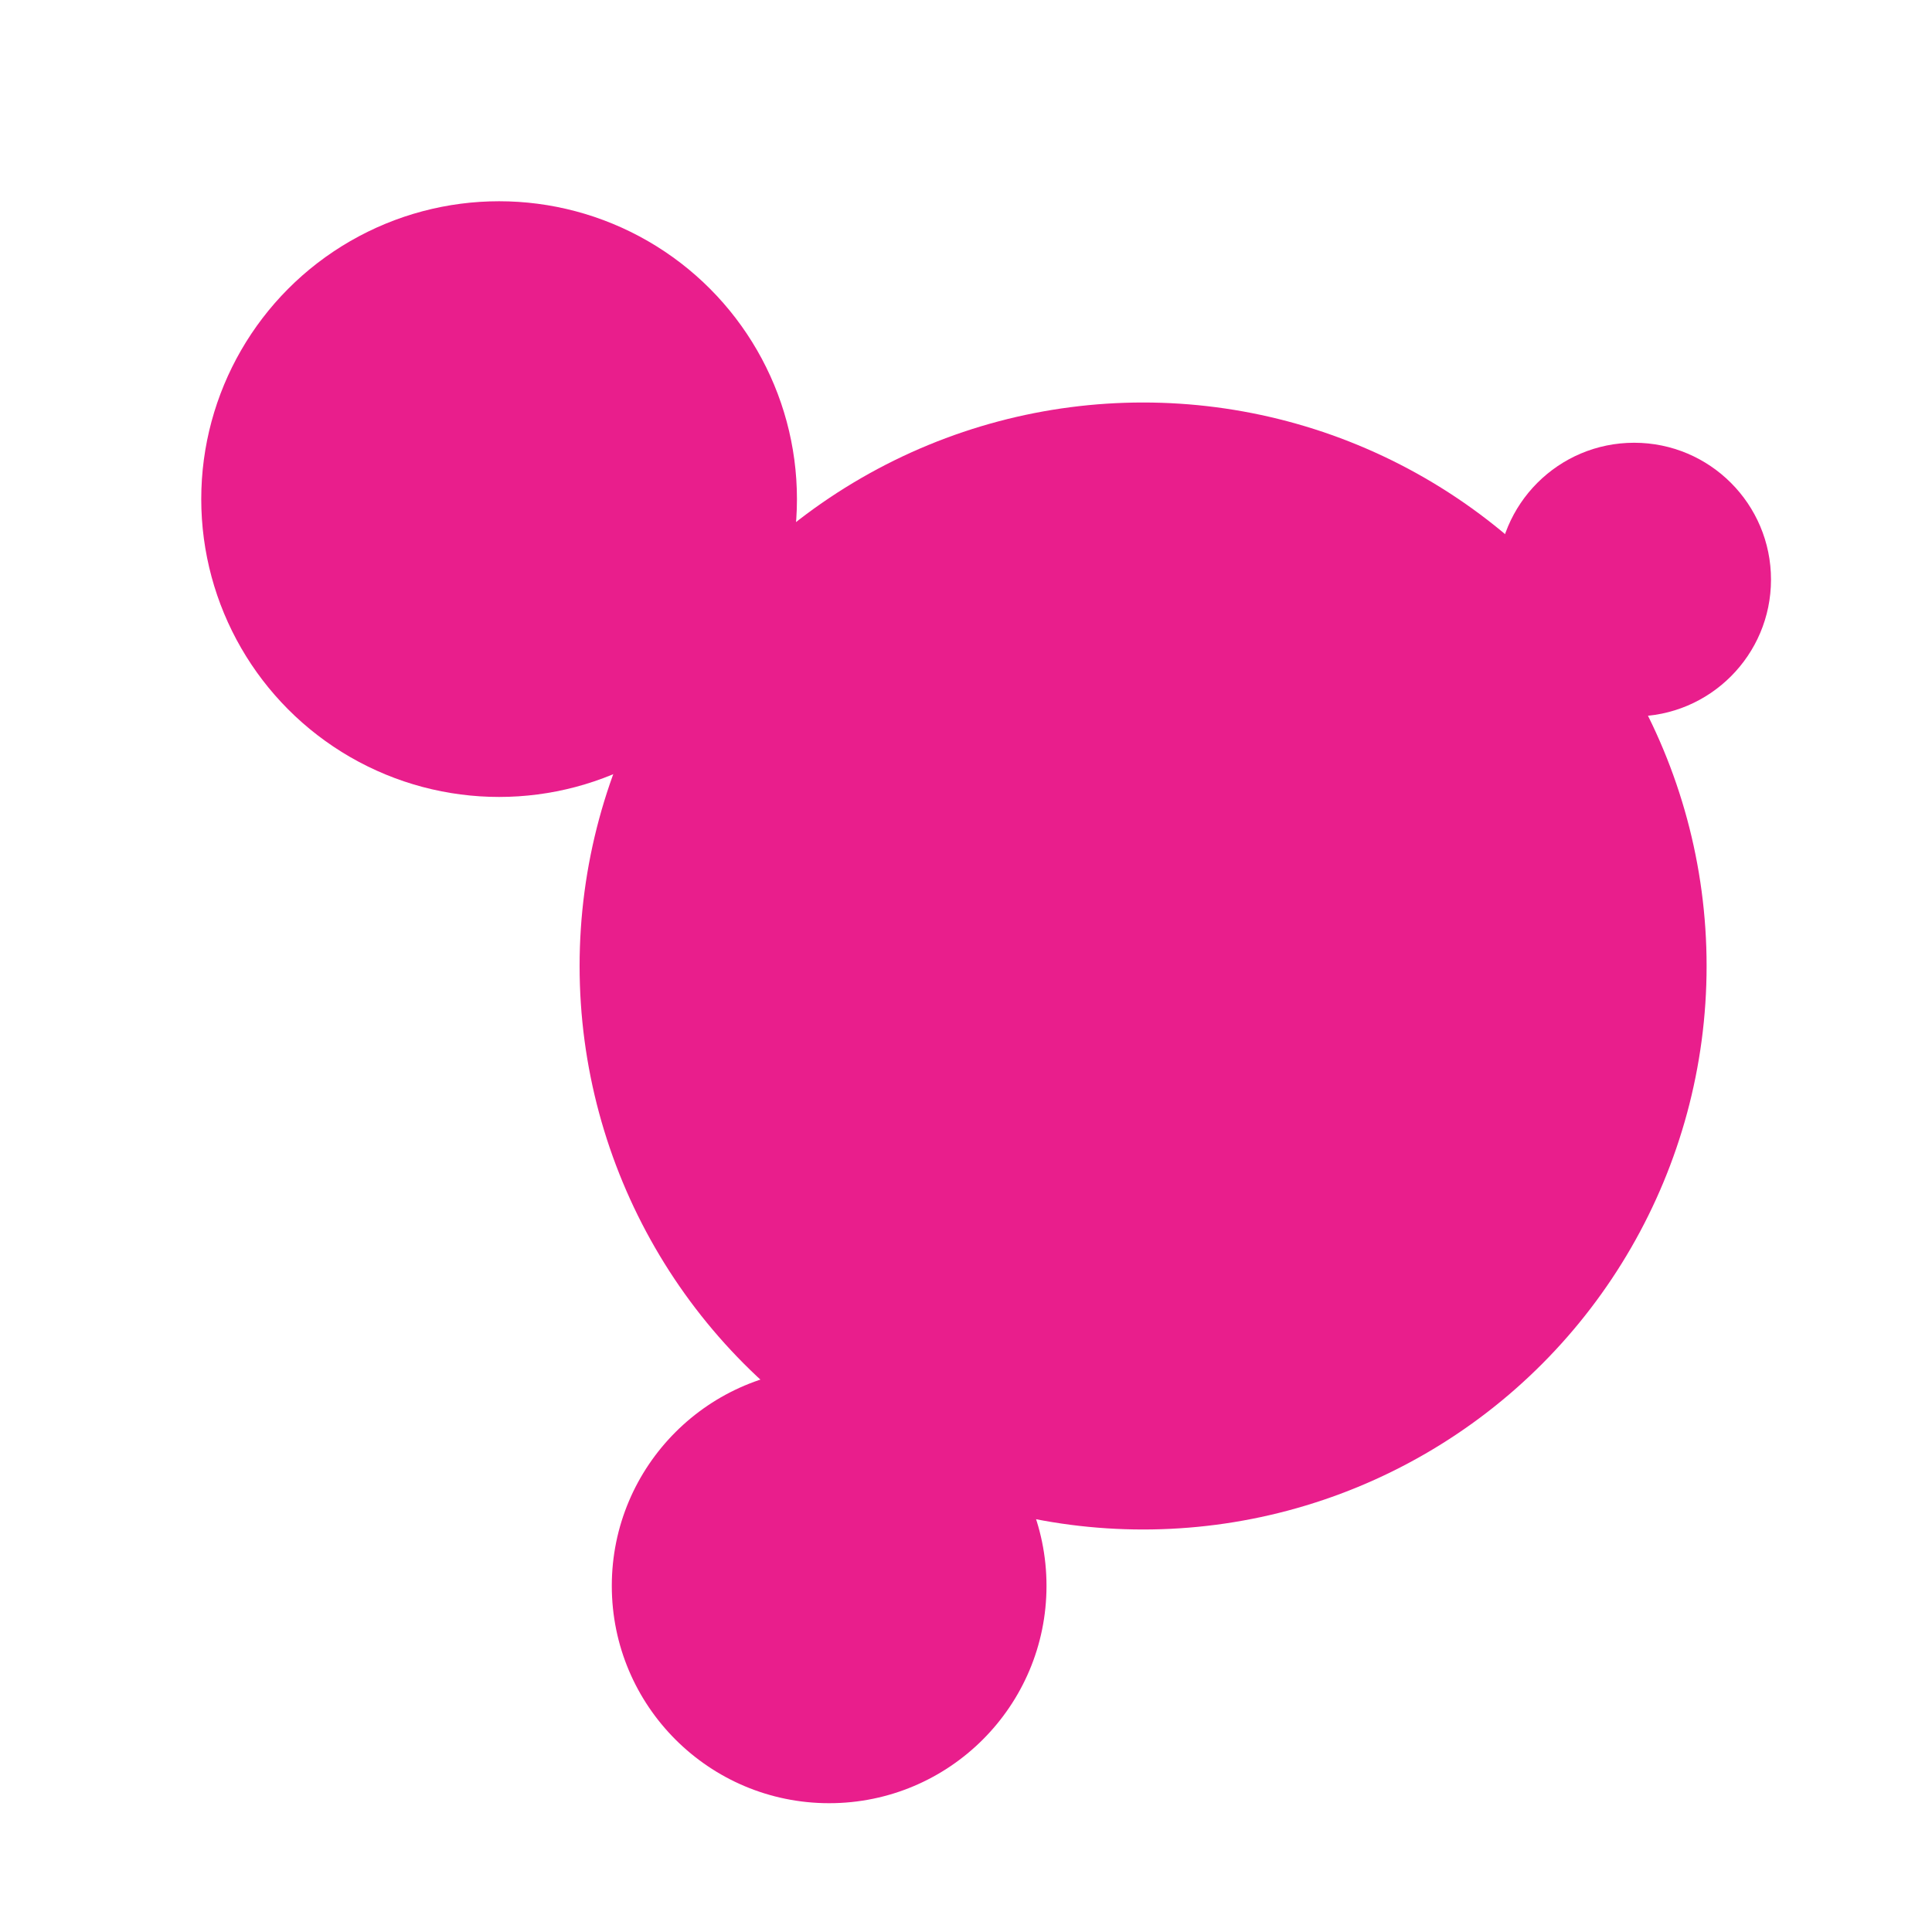
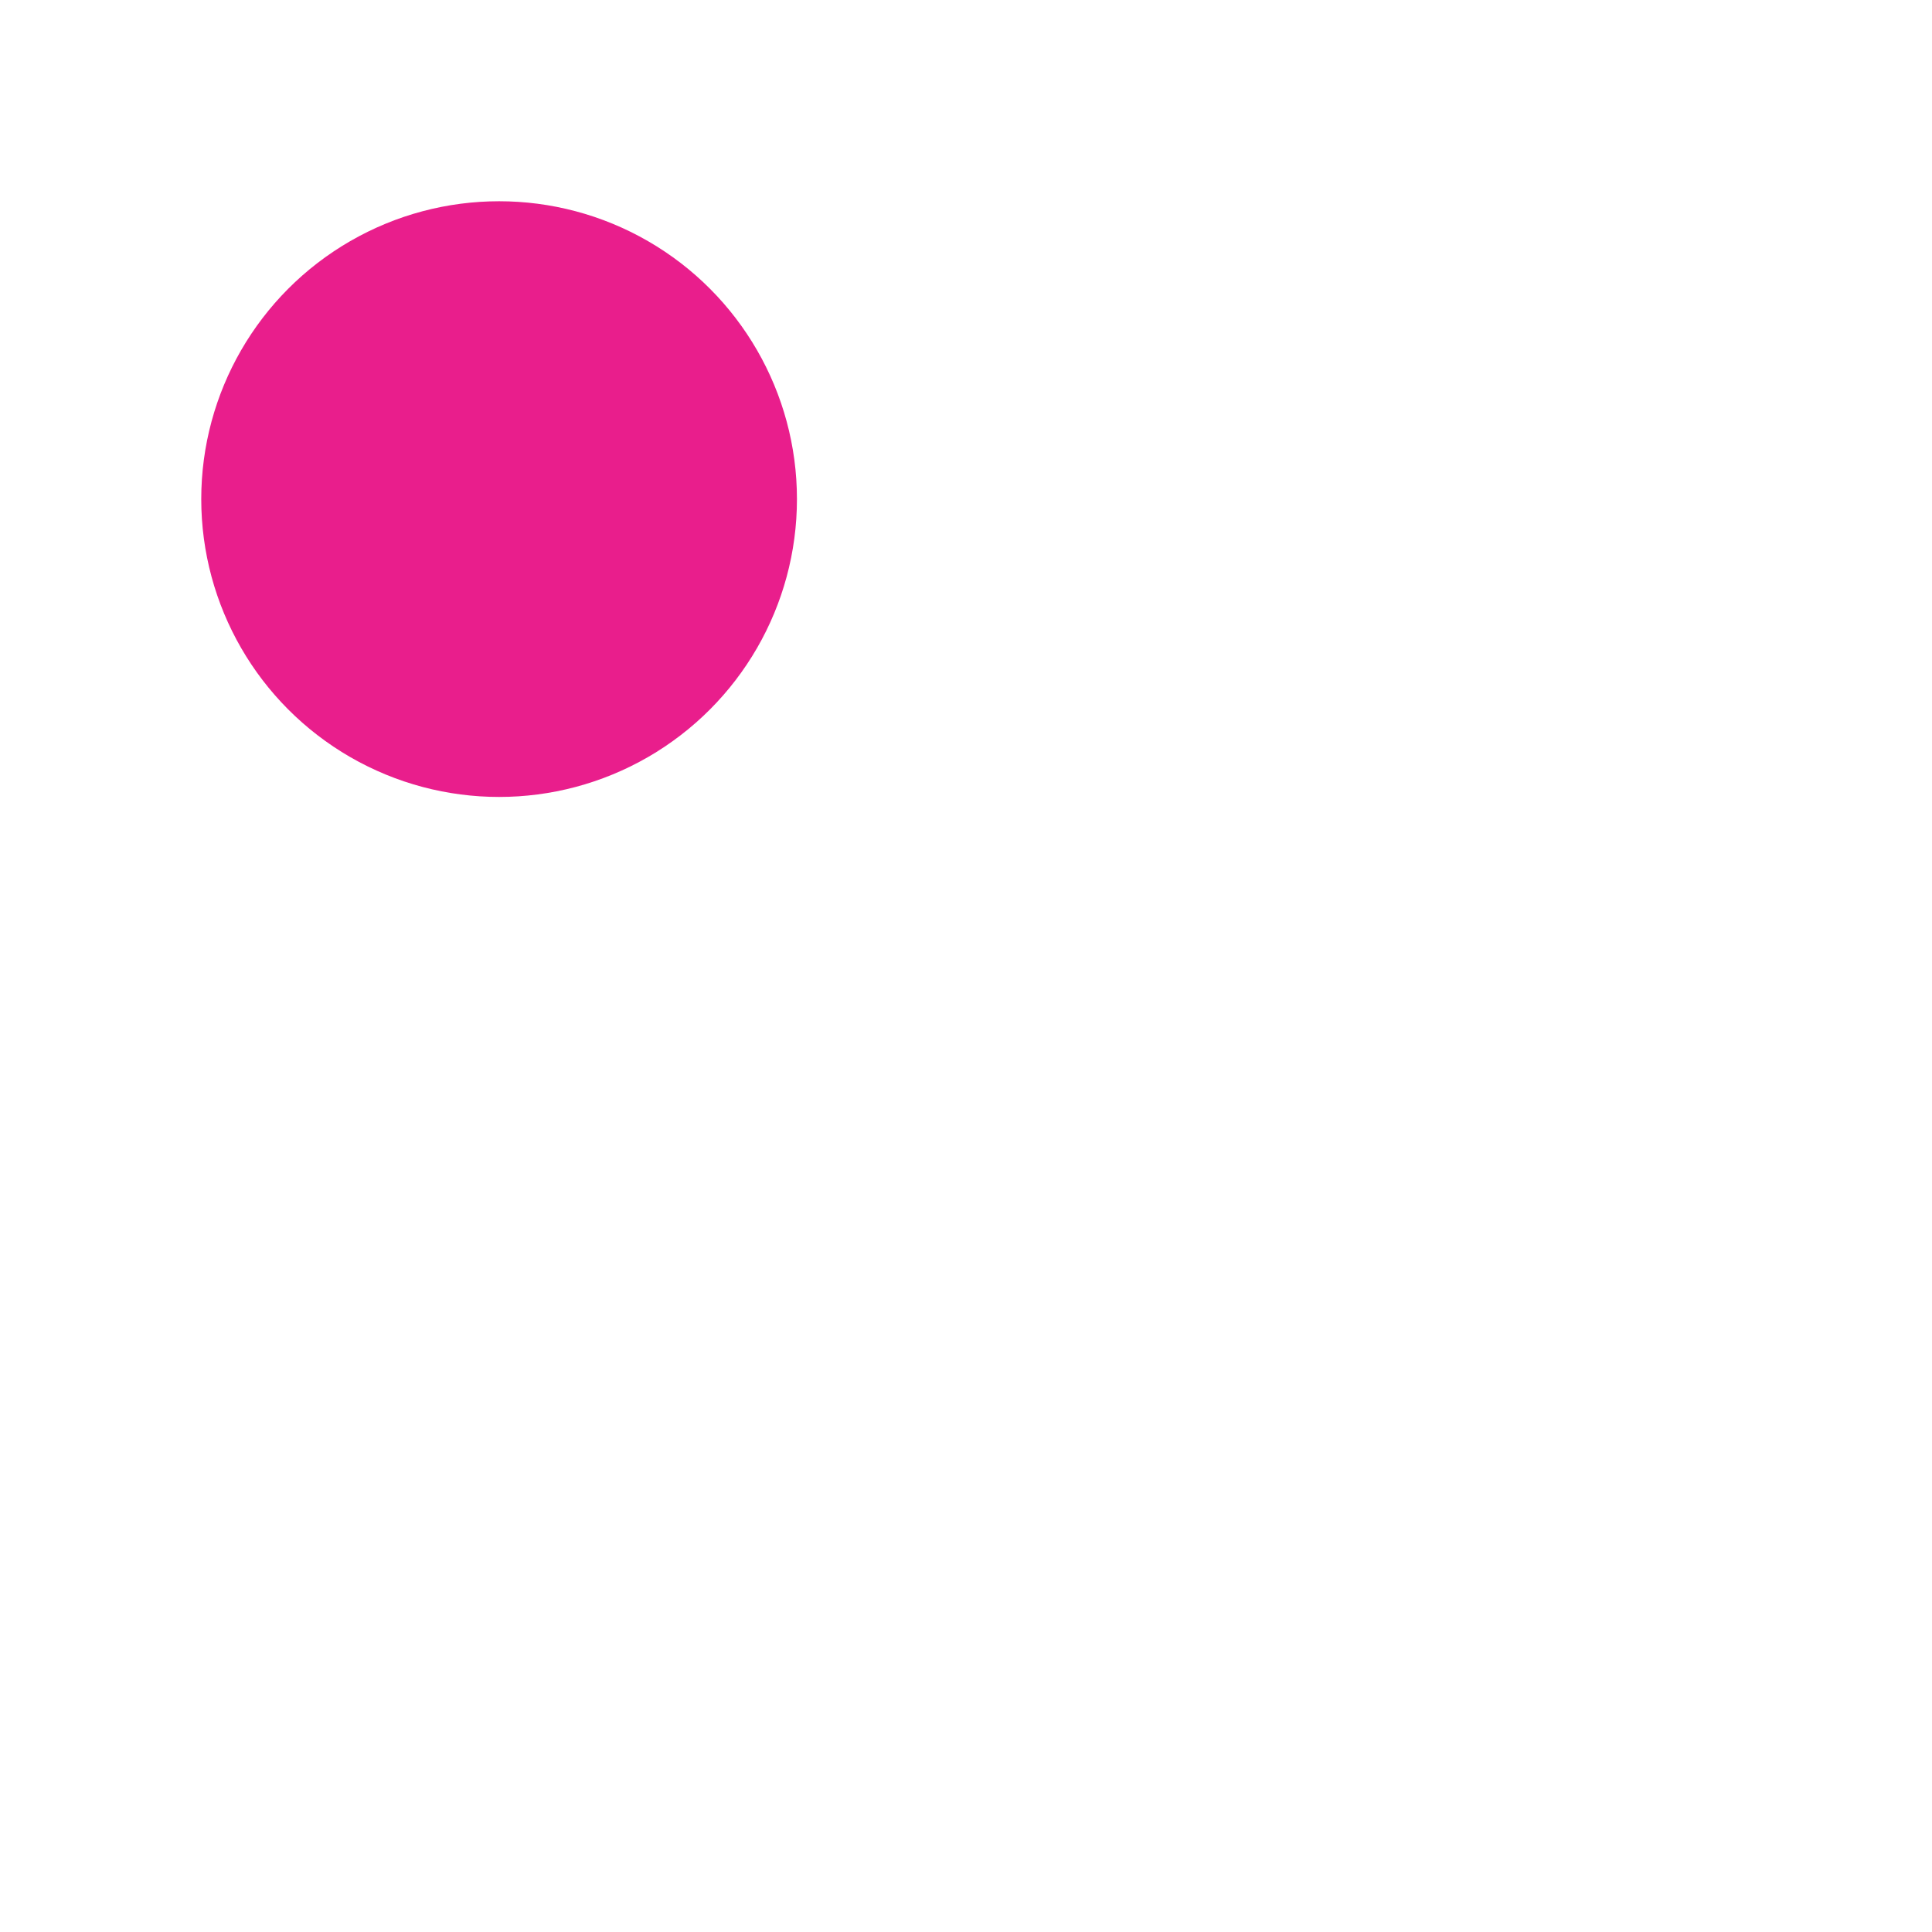
<svg xmlns="http://www.w3.org/2000/svg" viewBox="0 0 240 240" fill="none">
  <circle cx="62" cy="62" r="37" fill="#E91E8C" />
-   <circle cx="142" cy="120" r="70" fill="#E91E8C" />
-   <circle cx="203" cy="72" r="17" fill="#E91E8C" />
-   <circle cx="103" cy="197" r="27" fill="#E91E8C" />
</svg>